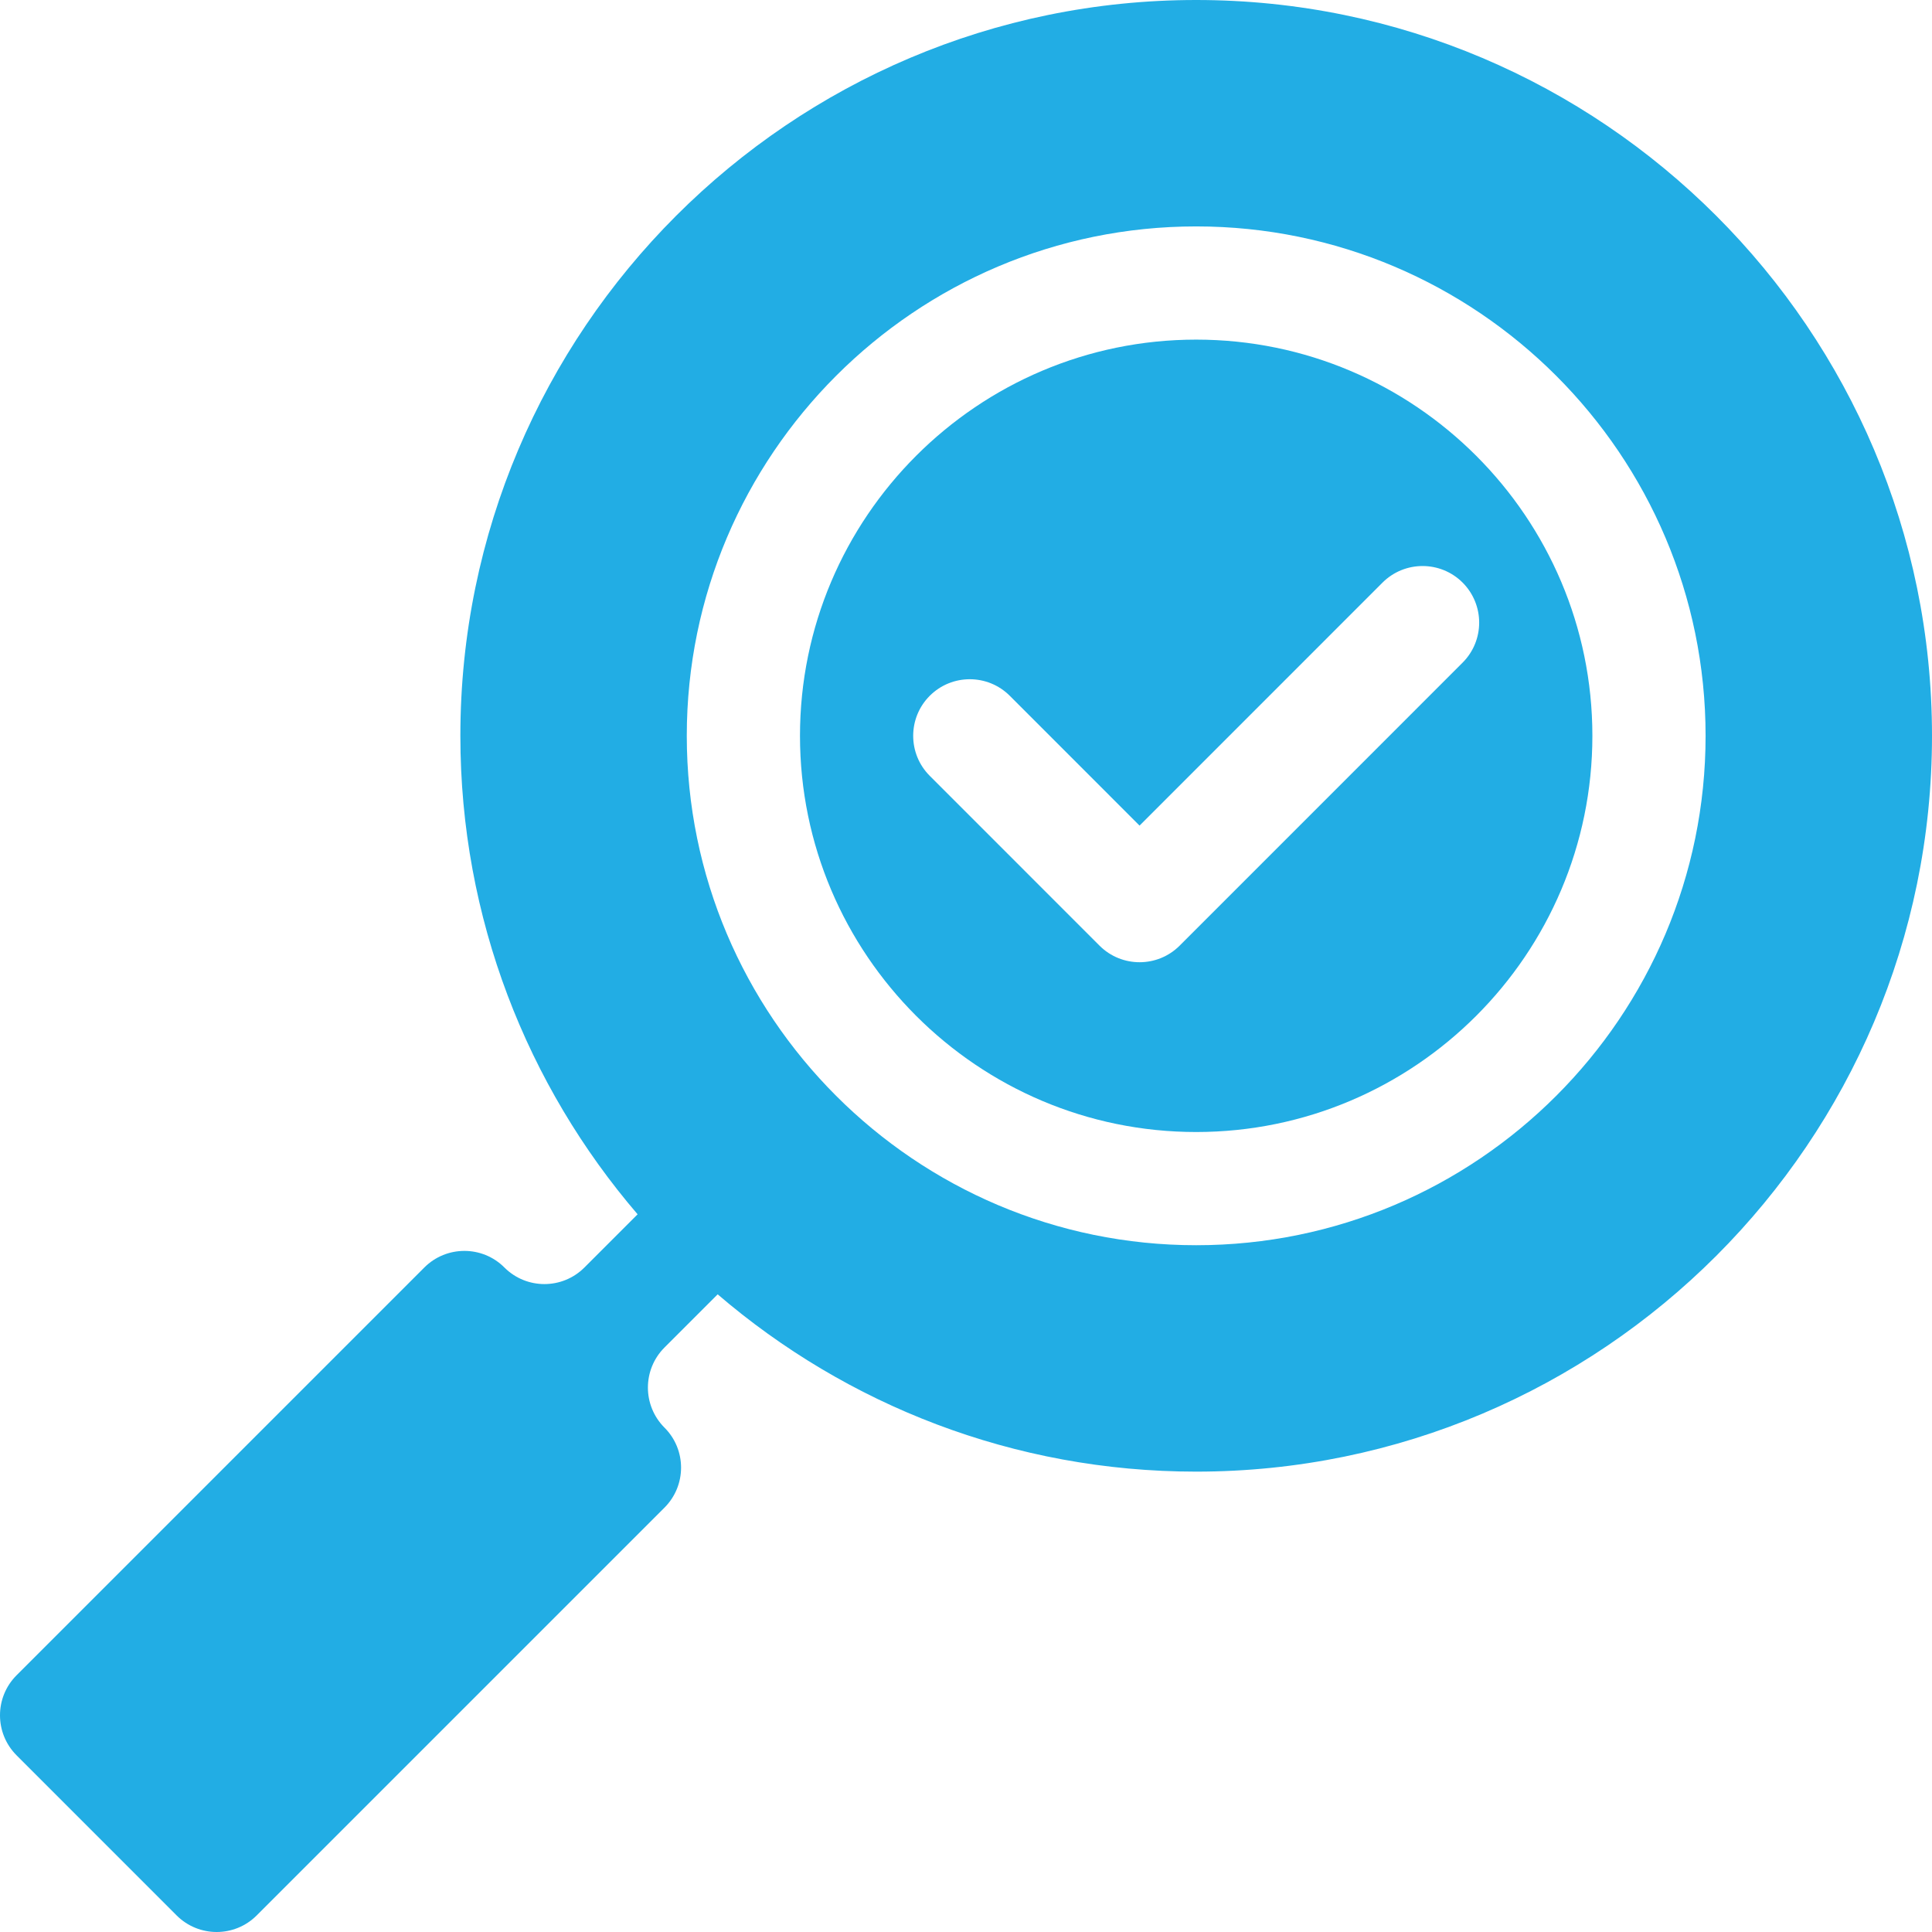
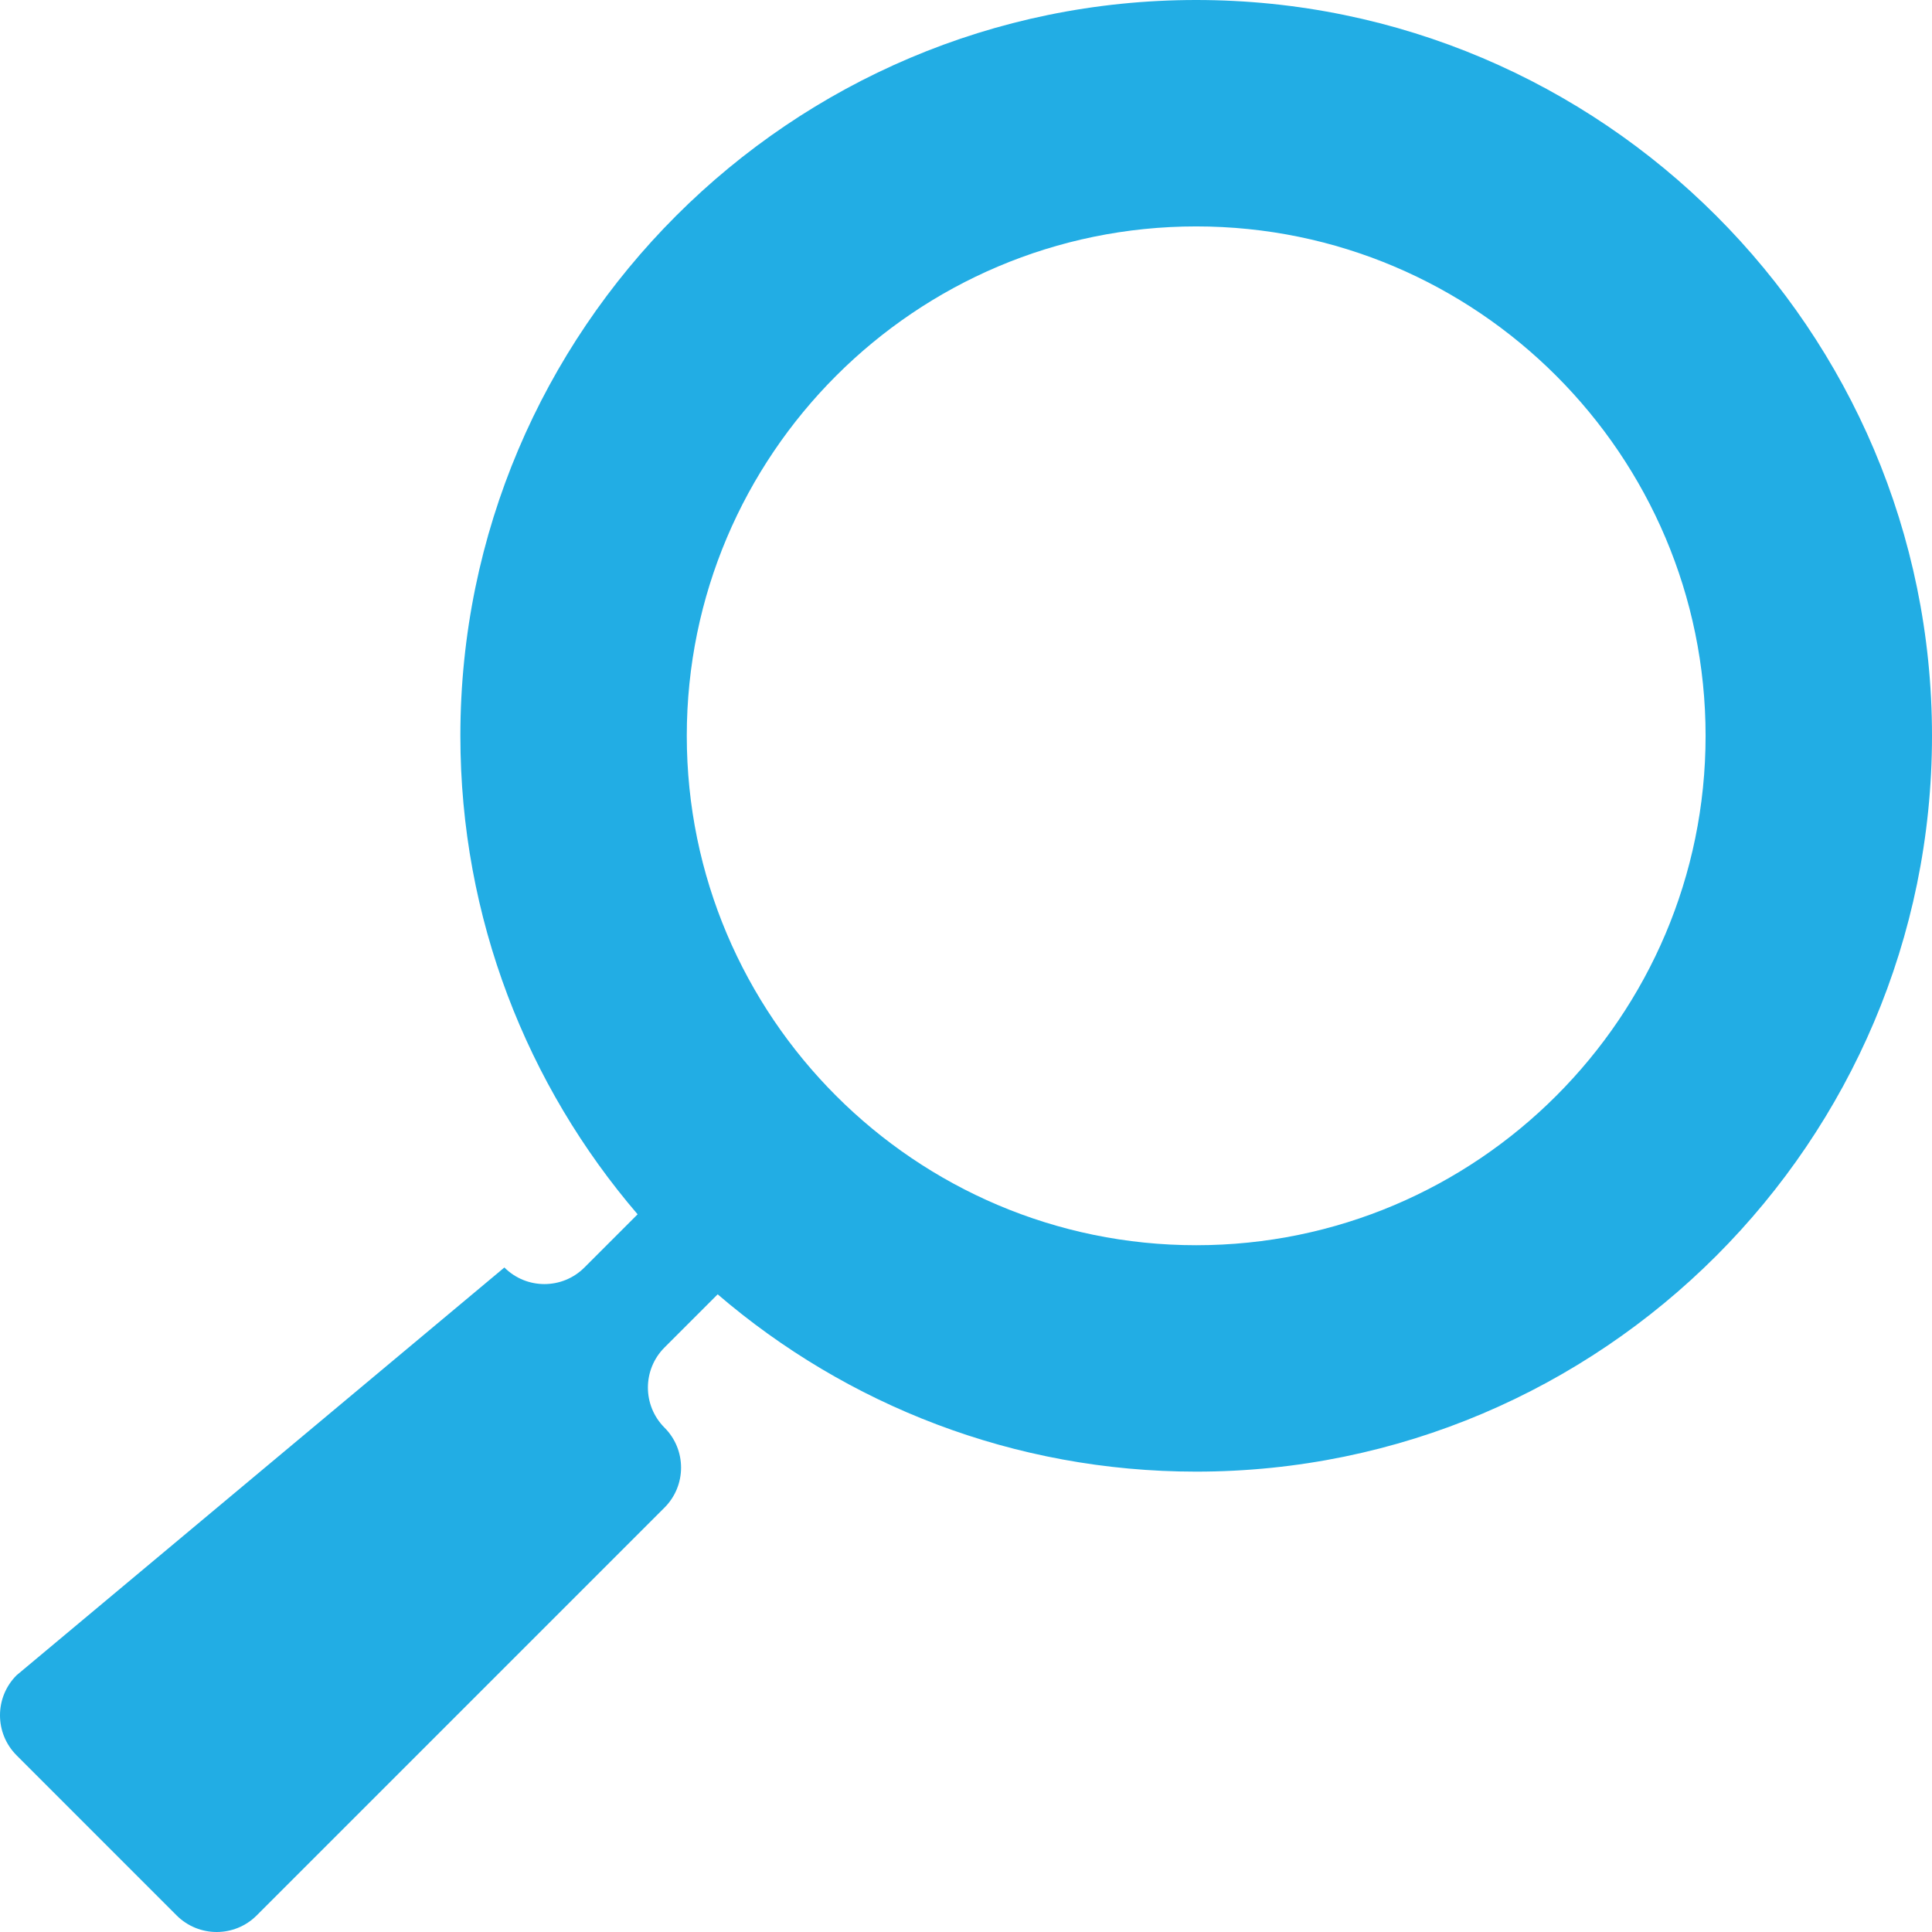
<svg xmlns="http://www.w3.org/2000/svg" width="42" height="42" viewBox="0 0 42 42" fill="none">
-   <path d="M26.004 7.383C21.254 7.383 17.391 11.246 17.391 15.996C17.391 20.746 21.254 24.609 26.004 24.609C30.753 24.609 34.617 20.746 34.617 15.996C34.617 11.246 30.753 7.383 26.004 7.383ZM31.796 14.405L25.644 20.558C25.166 21.036 24.386 21.04 23.903 20.558L20.212 16.866C19.732 16.386 19.732 15.606 20.212 15.126C20.692 14.646 21.472 14.646 21.952 15.126L24.773 17.948L30.055 12.665C30.536 12.185 31.315 12.185 31.796 12.665C32.276 13.146 32.276 13.925 31.796 14.405Z" fill="#22ADE4" />
-   <path d="M26.004 0C17.184 0 10.008 7.176 10.008 15.996C10.008 19.964 11.46 23.599 13.861 26.398C13.862 26.398 13.861 26.398 13.861 26.398L12.705 27.554C12.225 28.035 11.445 28.035 10.965 27.554C10.485 27.073 9.705 27.074 9.225 27.554L0.36 36.419C-0.12 36.9 -0.12 37.678 0.36 38.159L3.84 41.64C4.321 42.12 5.1 42.12 5.58 41.64L14.445 32.775C14.926 32.294 14.926 31.515 14.445 31.035C13.965 30.554 13.965 29.775 14.445 29.294L15.601 28.138C15.602 28.138 15.602 28.138 15.602 28.138C18.4 30.539 22.036 31.992 26.004 31.992C34.824 31.992 42 24.816 42 15.996C42 7.176 34.824 0 26.004 0ZM26.004 27.07C19.897 27.07 14.93 22.102 14.93 15.996C14.93 9.89 19.897 4.922 26.004 4.922C32.11 4.922 37.078 9.89 37.078 15.996C37.078 22.102 32.11 27.07 26.004 27.07Z" fill="#22ADE4" />
+   <path d="M26.004 0C17.184 0 10.008 7.176 10.008 15.996C10.008 19.964 11.46 23.599 13.861 26.398C13.862 26.398 13.861 26.398 13.861 26.398L12.705 27.554C12.225 28.035 11.445 28.035 10.965 27.554L0.36 36.419C-0.12 36.9 -0.12 37.678 0.36 38.159L3.84 41.64C4.321 42.12 5.1 42.12 5.58 41.64L14.445 32.775C14.926 32.294 14.926 31.515 14.445 31.035C13.965 30.554 13.965 29.775 14.445 29.294L15.601 28.138C15.602 28.138 15.602 28.138 15.602 28.138C18.4 30.539 22.036 31.992 26.004 31.992C34.824 31.992 42 24.816 42 15.996C42 7.176 34.824 0 26.004 0ZM26.004 27.07C19.897 27.07 14.93 22.102 14.93 15.996C14.93 9.89 19.897 4.922 26.004 4.922C32.11 4.922 37.078 9.89 37.078 15.996C37.078 22.102 32.11 27.07 26.004 27.07Z" fill="#22ADE4" />
</svg>